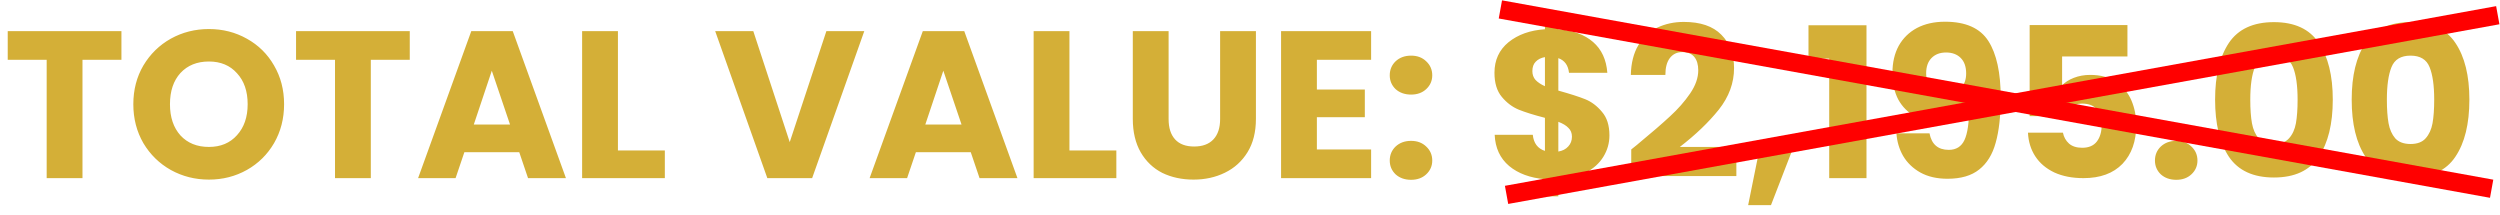
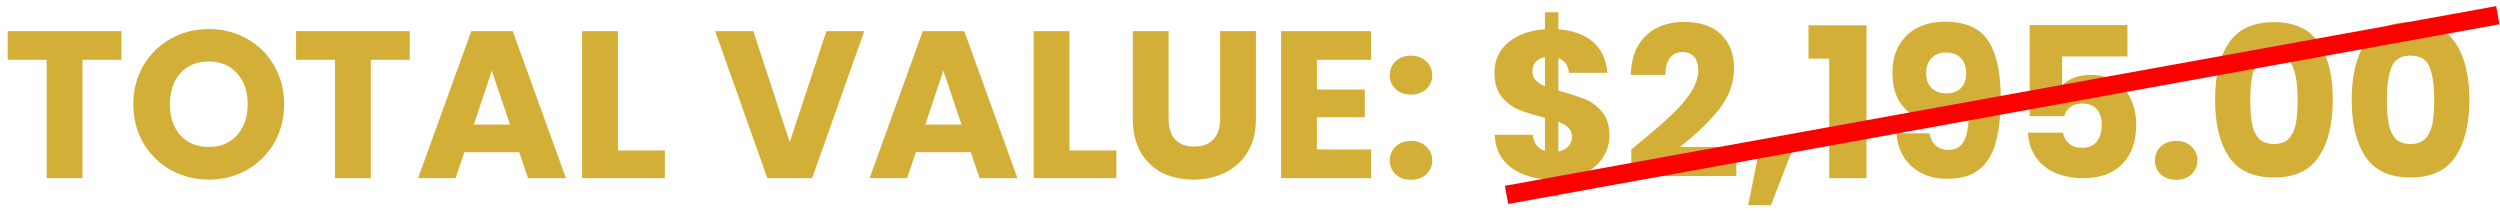
<svg xmlns="http://www.w3.org/2000/svg" width="407" height="35" viewBox="0 0 407 35" fill="none">
  <path d="M19.769 5.069V9.739H13.428V29H7.598V9.739H1.258V5.069H19.769ZM34.012 29.239C31.762 29.239 29.694 28.716 27.808 27.671C25.944 26.625 24.456 25.171 23.342 23.307C22.251 21.421 21.706 19.307 21.706 16.966C21.706 14.625 22.251 12.523 23.342 10.66C24.456 8.796 25.944 7.341 27.808 6.296C29.694 5.251 31.762 4.728 34.012 4.728C36.262 4.728 38.319 5.251 40.182 6.296C42.069 7.341 43.546 8.796 44.614 10.66C45.705 12.523 46.25 14.625 46.25 16.966C46.25 19.307 45.705 21.421 44.614 23.307C43.523 25.171 42.046 26.625 40.182 27.671C38.319 28.716 36.262 29.239 34.012 29.239ZM34.012 23.921C35.921 23.921 37.444 23.284 38.58 22.012C39.739 20.739 40.319 19.057 40.319 16.966C40.319 14.853 39.739 13.171 38.58 11.921C37.444 10.648 35.921 10.012 34.012 10.012C32.08 10.012 30.535 10.637 29.376 11.887C28.239 13.137 27.671 14.83 27.671 16.966C27.671 19.08 28.239 20.773 29.376 22.046C30.535 23.296 32.08 23.921 34.012 23.921ZM66.709 5.069V9.739H60.368V29H54.539V9.739H48.198V5.069H66.709ZM84.532 24.773H75.6L74.168 29H68.066L76.725 5.069H83.475L92.134 29H85.964L84.532 24.773ZM83.032 20.273L80.066 11.512L77.134 20.273H83.032ZM100.599 24.5H108.235V29H94.769V5.069H100.599V24.5ZM140.705 5.069L132.216 29H124.921L116.433 5.069H122.637L128.569 23.137L134.534 5.069H140.705ZM158.038 24.773H149.107L147.675 29H141.573L150.232 5.069H156.982L165.64 29H159.47L158.038 24.773ZM156.538 20.273L153.573 11.512L150.641 20.273H156.538ZM174.105 24.5H181.741V29H168.276V5.069H174.105V24.5ZM190.249 5.069V19.387C190.249 20.818 190.601 21.921 191.306 22.693C192.01 23.466 193.044 23.852 194.408 23.852C195.772 23.852 196.817 23.466 197.544 22.693C198.271 21.921 198.635 20.818 198.635 19.387V5.069H204.464V19.352C204.464 21.489 204.01 23.296 203.101 24.773C202.192 26.25 200.965 27.364 199.419 28.114C197.896 28.864 196.192 29.239 194.306 29.239C192.419 29.239 190.726 28.875 189.226 28.148C187.749 27.398 186.579 26.284 185.715 24.807C184.851 23.307 184.42 21.489 184.42 19.352V5.069H190.249ZM214.387 9.739V14.58H222.194V19.08H214.387V24.33H223.217V29H208.558V5.069H223.217V9.739H214.387ZM229.728 29.273C228.706 29.273 227.865 28.977 227.206 28.386C226.569 27.773 226.251 27.023 226.251 26.136C226.251 25.227 226.569 24.466 227.206 23.852C227.865 23.239 228.706 22.932 229.728 22.932C230.728 22.932 231.546 23.239 232.183 23.852C232.842 24.466 233.171 25.227 233.171 26.136C233.171 27.023 232.842 27.773 232.183 28.386C231.546 28.977 230.728 29.273 229.728 29.273ZM229.728 15.398C228.706 15.398 227.865 15.103 227.206 14.512C226.569 13.898 226.251 13.148 226.251 12.262C226.251 11.353 226.569 10.591 227.206 9.978C227.865 9.364 228.706 9.057 229.728 9.057C230.728 9.057 231.546 9.364 232.183 9.978C232.842 10.591 233.171 11.353 233.171 12.262C233.171 13.148 232.842 13.898 232.183 14.512C231.546 15.103 230.728 15.398 229.728 15.398ZM262.015 22.046C262.015 23.296 261.685 24.455 261.026 25.523C260.39 26.568 259.435 27.432 258.163 28.114C256.913 28.773 255.424 29.136 253.697 29.204V31.966H251.515V29.171C249.106 28.966 247.163 28.25 245.686 27.023C244.208 25.773 243.424 24.08 243.333 21.943H249.538C249.674 23.307 250.333 24.182 251.515 24.568V19.182C249.742 18.727 248.322 18.284 247.254 17.853C246.208 17.421 245.288 16.728 244.493 15.773C243.697 14.819 243.299 13.512 243.299 11.853C243.299 9.785 244.061 8.126 245.583 6.876C247.129 5.626 249.106 4.921 251.515 4.762V2.001H253.697V4.762C256.083 4.944 257.969 5.637 259.356 6.841C260.742 8.046 261.515 9.716 261.674 11.853H255.435C255.299 10.626 254.72 9.83 253.697 9.466V14.75C255.583 15.273 257.038 15.739 258.06 16.148C259.083 16.557 259.992 17.239 260.788 18.194C261.606 19.125 262.015 20.409 262.015 22.046ZM249.47 11.58C249.47 12.148 249.64 12.625 249.981 13.012C250.345 13.398 250.856 13.739 251.515 14.034V9.296C250.879 9.41 250.379 9.66 250.015 10.046C249.651 10.41 249.47 10.921 249.47 11.58ZM253.697 24.671C254.379 24.557 254.913 24.284 255.299 23.852C255.708 23.421 255.913 22.887 255.913 22.25C255.913 21.659 255.719 21.182 255.333 20.818C254.97 20.432 254.424 20.102 253.697 19.83V24.671ZM265.567 24.33C266.34 23.716 266.692 23.432 266.624 23.477C268.851 21.637 270.601 20.125 271.874 18.943C273.169 17.762 274.26 16.523 275.146 15.228C276.033 13.932 276.476 12.671 276.476 11.444C276.476 10.512 276.26 9.785 275.828 9.262C275.396 8.739 274.749 8.478 273.885 8.478C273.021 8.478 272.34 8.807 271.84 9.466C271.362 10.103 271.124 11.012 271.124 12.194H265.499C265.544 10.262 265.953 8.648 266.726 7.353C267.522 6.057 268.556 5.103 269.828 4.489C271.124 3.876 272.556 3.569 274.124 3.569C276.828 3.569 278.862 4.262 280.226 5.648C281.612 7.035 282.305 8.841 282.305 11.069C282.305 13.5 281.476 15.762 279.817 17.853C278.158 19.921 276.044 21.943 273.476 23.921H282.68V28.659H265.567V24.33ZM292.099 23.614L288.315 33.398H284.599L286.576 23.614H292.099ZM294.421 9.535V4.114H303.864V29H297.796V9.535H294.421ZM314.124 21.705C314.465 23.5 315.51 24.398 317.26 24.398C318.465 24.398 319.317 23.864 319.817 22.796C320.317 21.727 320.567 19.989 320.567 17.58C320.067 18.284 319.385 18.83 318.522 19.216C317.658 19.602 316.692 19.796 315.624 19.796C314.169 19.796 312.874 19.5 311.738 18.909C310.601 18.296 309.704 17.398 309.045 16.216C308.408 15.012 308.09 13.557 308.09 11.853C308.09 10.171 308.431 8.705 309.113 7.455C309.817 6.205 310.806 5.239 312.079 4.557C313.374 3.876 314.897 3.535 316.647 3.535C320.01 3.535 322.362 4.58 323.703 6.671C325.044 8.762 325.715 11.841 325.715 15.909C325.715 18.864 325.442 21.307 324.896 23.239C324.374 25.148 323.476 26.602 322.203 27.602C320.953 28.602 319.237 29.102 317.056 29.102C315.329 29.102 313.851 28.761 312.624 28.08C311.42 27.398 310.488 26.5 309.829 25.387C309.192 24.273 308.829 23.046 308.738 21.705H314.124ZM316.953 15.194C317.908 15.194 318.669 14.909 319.237 14.341C319.806 13.75 320.09 12.955 320.09 11.955C320.09 10.864 319.794 10.023 319.203 9.432C318.613 8.841 317.817 8.546 316.817 8.546C315.817 8.546 315.022 8.853 314.431 9.466C313.863 10.057 313.579 10.876 313.579 11.921C313.579 12.898 313.863 13.694 314.431 14.307C315.022 14.898 315.863 15.194 316.953 15.194ZM346.347 9.194H335.711V13.898C336.166 13.398 336.802 12.989 337.62 12.671C338.438 12.353 339.325 12.194 340.279 12.194C341.984 12.194 343.393 12.58 344.506 13.353C345.643 14.125 346.472 15.125 346.995 16.353C347.517 17.58 347.779 18.909 347.779 20.341C347.779 23 347.029 25.114 345.529 26.682C344.029 28.227 341.915 29 339.188 29C337.37 29 335.791 28.693 334.45 28.08C333.109 27.443 332.075 26.568 331.347 25.455C330.62 24.341 330.222 23.057 330.154 21.602H335.847C335.984 22.307 336.313 22.898 336.836 23.375C337.359 23.83 338.075 24.057 338.984 24.057C340.052 24.057 340.847 23.716 341.37 23.034C341.893 22.352 342.154 21.443 342.154 20.307C342.154 19.193 341.881 18.341 341.336 17.75C340.79 17.159 339.995 16.864 338.95 16.864C338.177 16.864 337.54 17.057 337.04 17.444C336.54 17.807 336.211 18.296 336.052 18.909H330.427V4.08H346.347V9.194ZM354.303 29.273C353.281 29.273 352.44 28.977 351.781 28.386C351.144 27.773 350.826 27.023 350.826 26.136C350.826 25.227 351.144 24.466 351.781 23.852C352.44 23.239 353.281 22.932 354.303 22.932C355.303 22.932 356.121 23.239 356.758 23.852C357.417 24.466 357.746 25.227 357.746 26.136C357.746 27.023 357.417 27.773 356.758 28.386C356.121 28.977 355.303 29.273 354.303 29.273ZM360.618 16.216C360.618 12.307 361.368 9.228 362.868 6.978C364.39 4.728 366.833 3.603 370.197 3.603C373.561 3.603 375.992 4.728 377.492 6.978C379.015 9.228 379.776 12.307 379.776 16.216C379.776 20.171 379.015 23.273 377.492 25.523C375.992 27.773 373.561 28.898 370.197 28.898C366.833 28.898 364.39 27.773 362.868 25.523C361.368 23.273 360.618 20.171 360.618 16.216ZM374.049 16.216C374.049 13.921 373.799 12.159 373.299 10.932C372.799 9.682 371.765 9.057 370.197 9.057C368.629 9.057 367.595 9.682 367.095 10.932C366.595 12.159 366.345 13.921 366.345 16.216C366.345 17.762 366.436 19.046 366.618 20.068C366.799 21.068 367.163 21.887 367.708 22.523C368.277 23.137 369.106 23.443 370.197 23.443C371.288 23.443 372.106 23.137 372.651 22.523C373.22 21.887 373.595 21.068 373.776 20.068C373.958 19.046 374.049 17.762 374.049 16.216ZM382.856 16.216C382.856 12.307 383.606 9.228 385.106 6.978C386.629 4.728 389.072 3.603 392.435 3.603C395.799 3.603 398.231 4.728 399.731 6.978C401.253 9.228 402.015 12.307 402.015 16.216C402.015 20.171 401.253 23.273 399.731 25.523C398.231 27.773 395.799 28.898 392.435 28.898C389.072 28.898 386.629 27.773 385.106 25.523C383.606 23.273 382.856 20.171 382.856 16.216ZM396.288 16.216C396.288 13.921 396.038 12.159 395.538 10.932C395.038 9.682 394.004 9.057 392.435 9.057C390.867 9.057 389.833 9.682 389.333 10.932C388.833 12.159 388.583 13.921 388.583 16.216C388.583 17.762 388.674 19.046 388.856 20.068C389.038 21.068 389.401 21.887 389.947 22.523C390.515 23.137 391.345 23.443 392.435 23.443C393.526 23.443 394.344 23.137 394.89 22.523C395.458 21.887 395.833 21.068 396.015 20.068C396.197 19.046 396.288 17.762 396.288 16.216Z" fill="#D4AF37" />
  <rect x="245" y="30.25" width="164" height="3" transform="rotate(-10.274 245 30.25)" fill="#FF0000" />
-   <rect width="164" height="3" transform="matrix(-0.984 -0.178 -0.178 0.984 405.906 29.25)" fill="#FF0000" />
</svg>